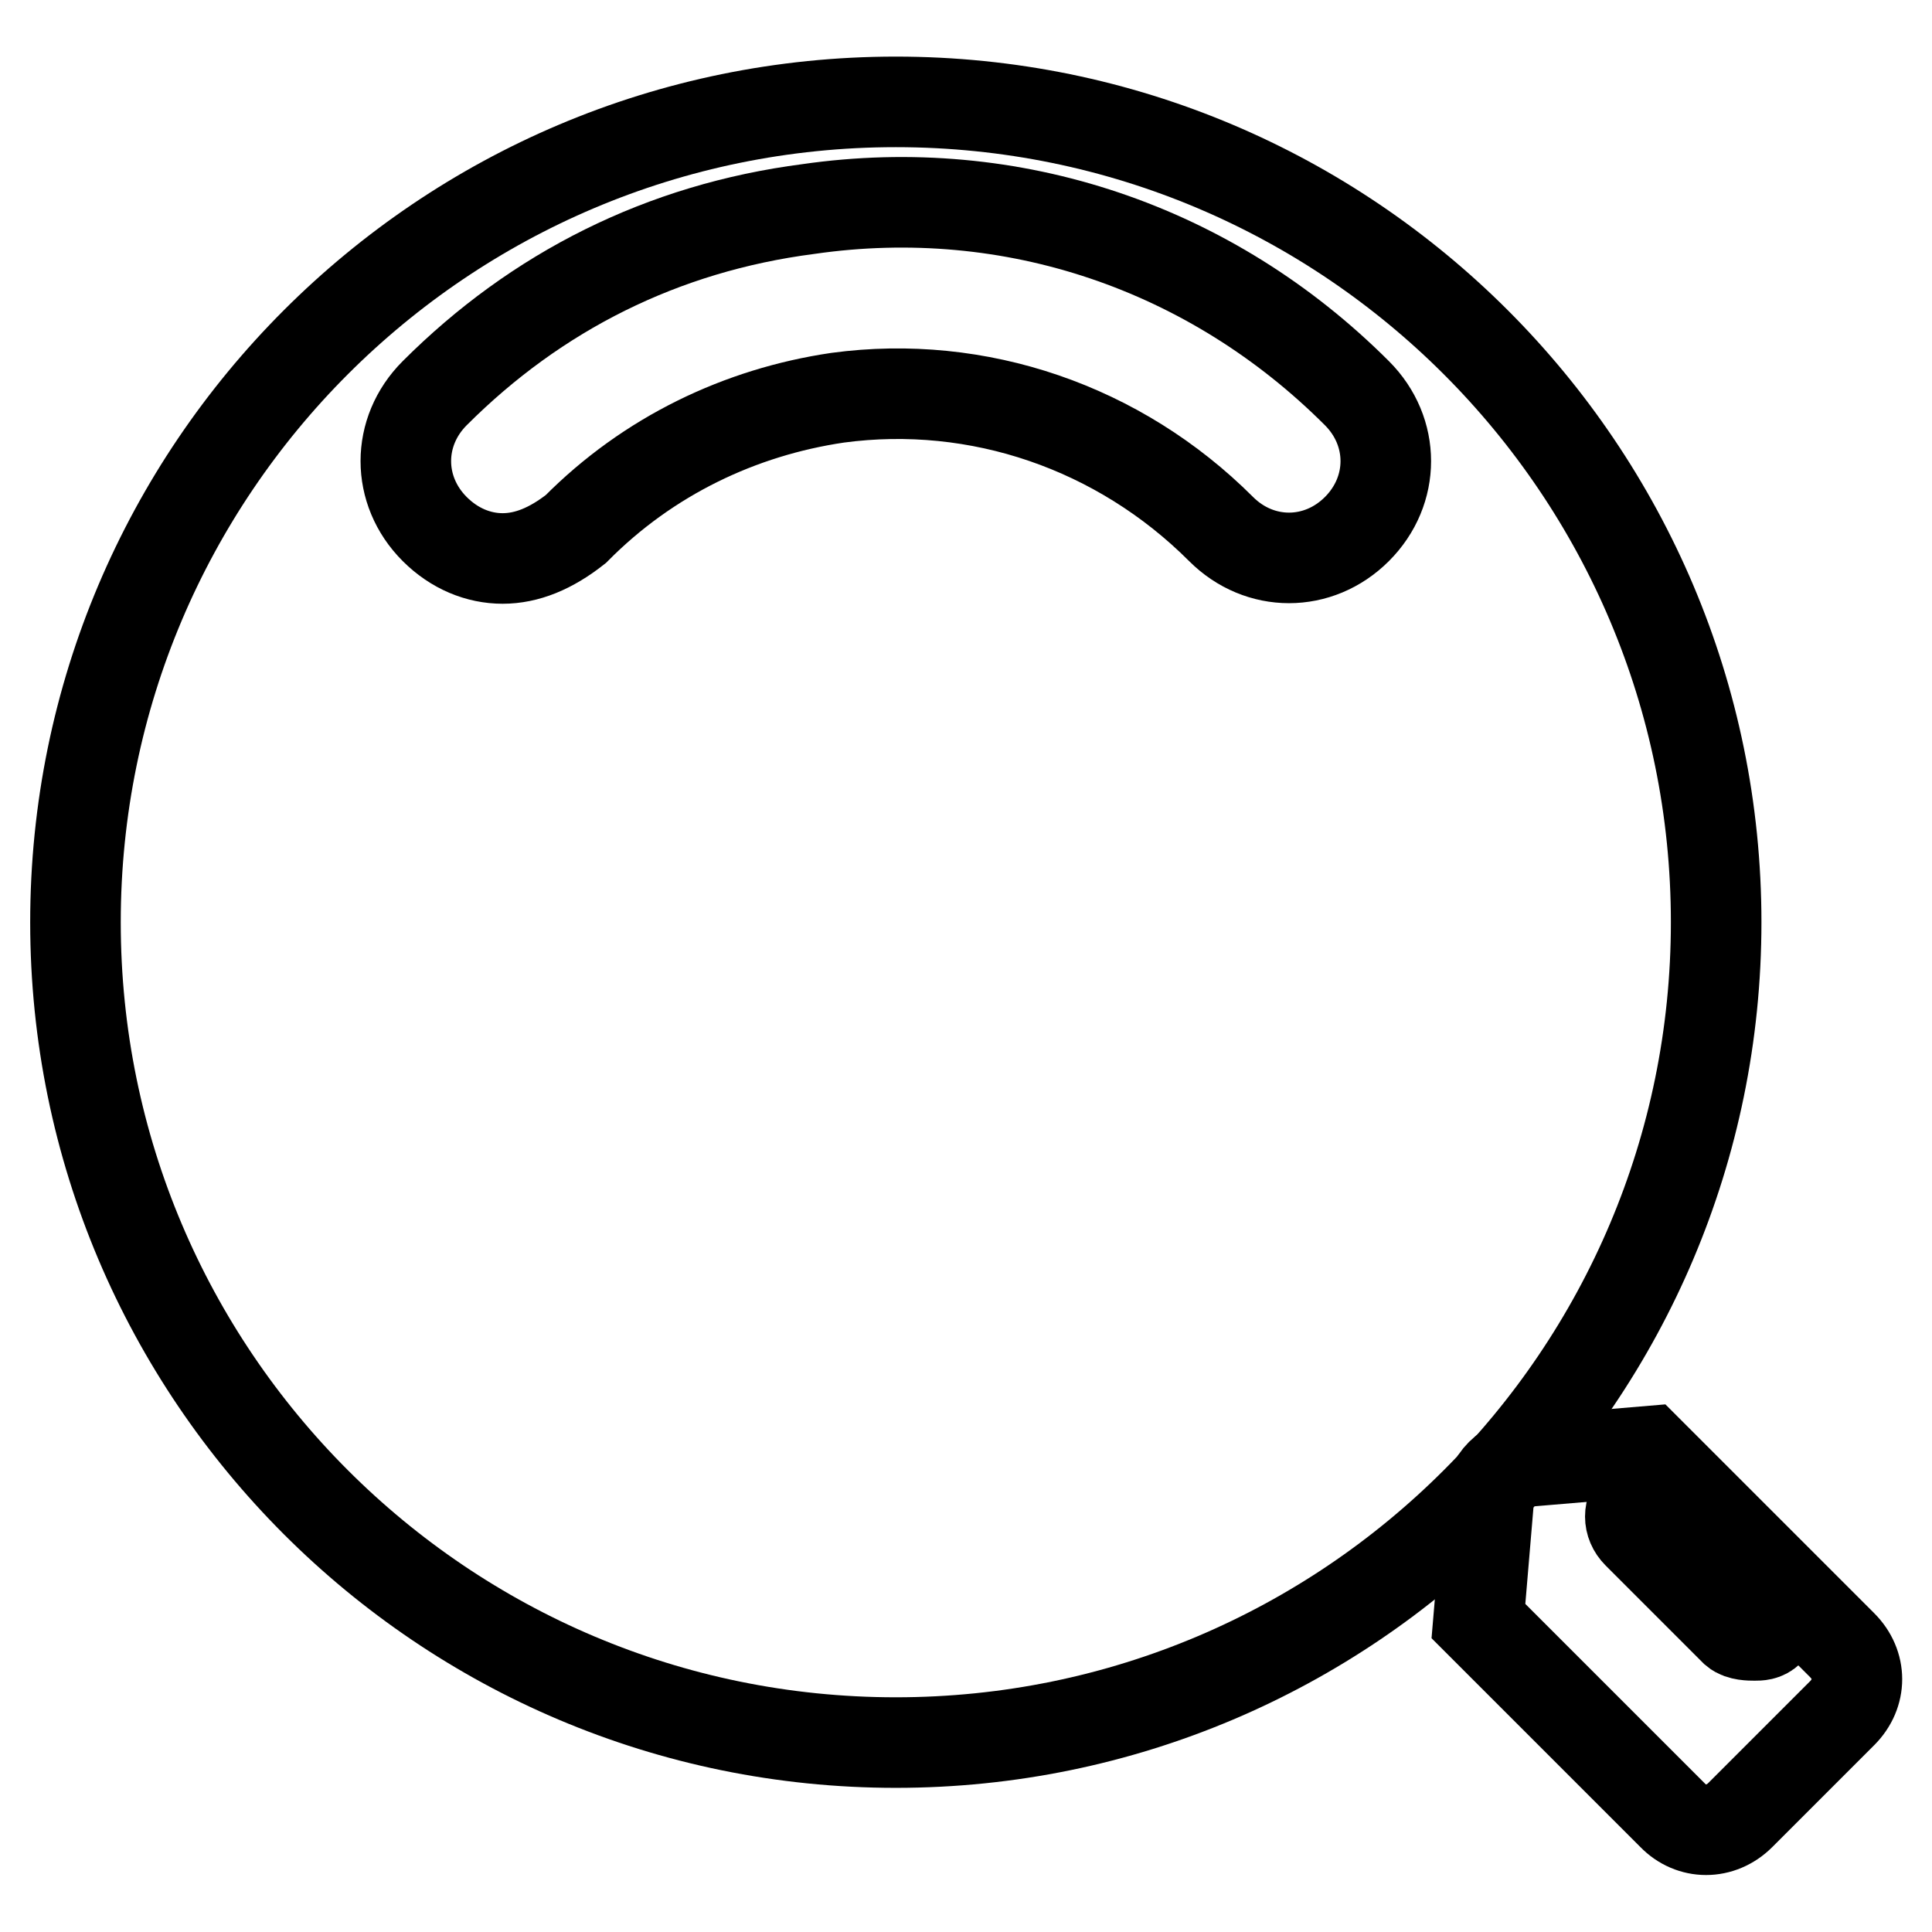
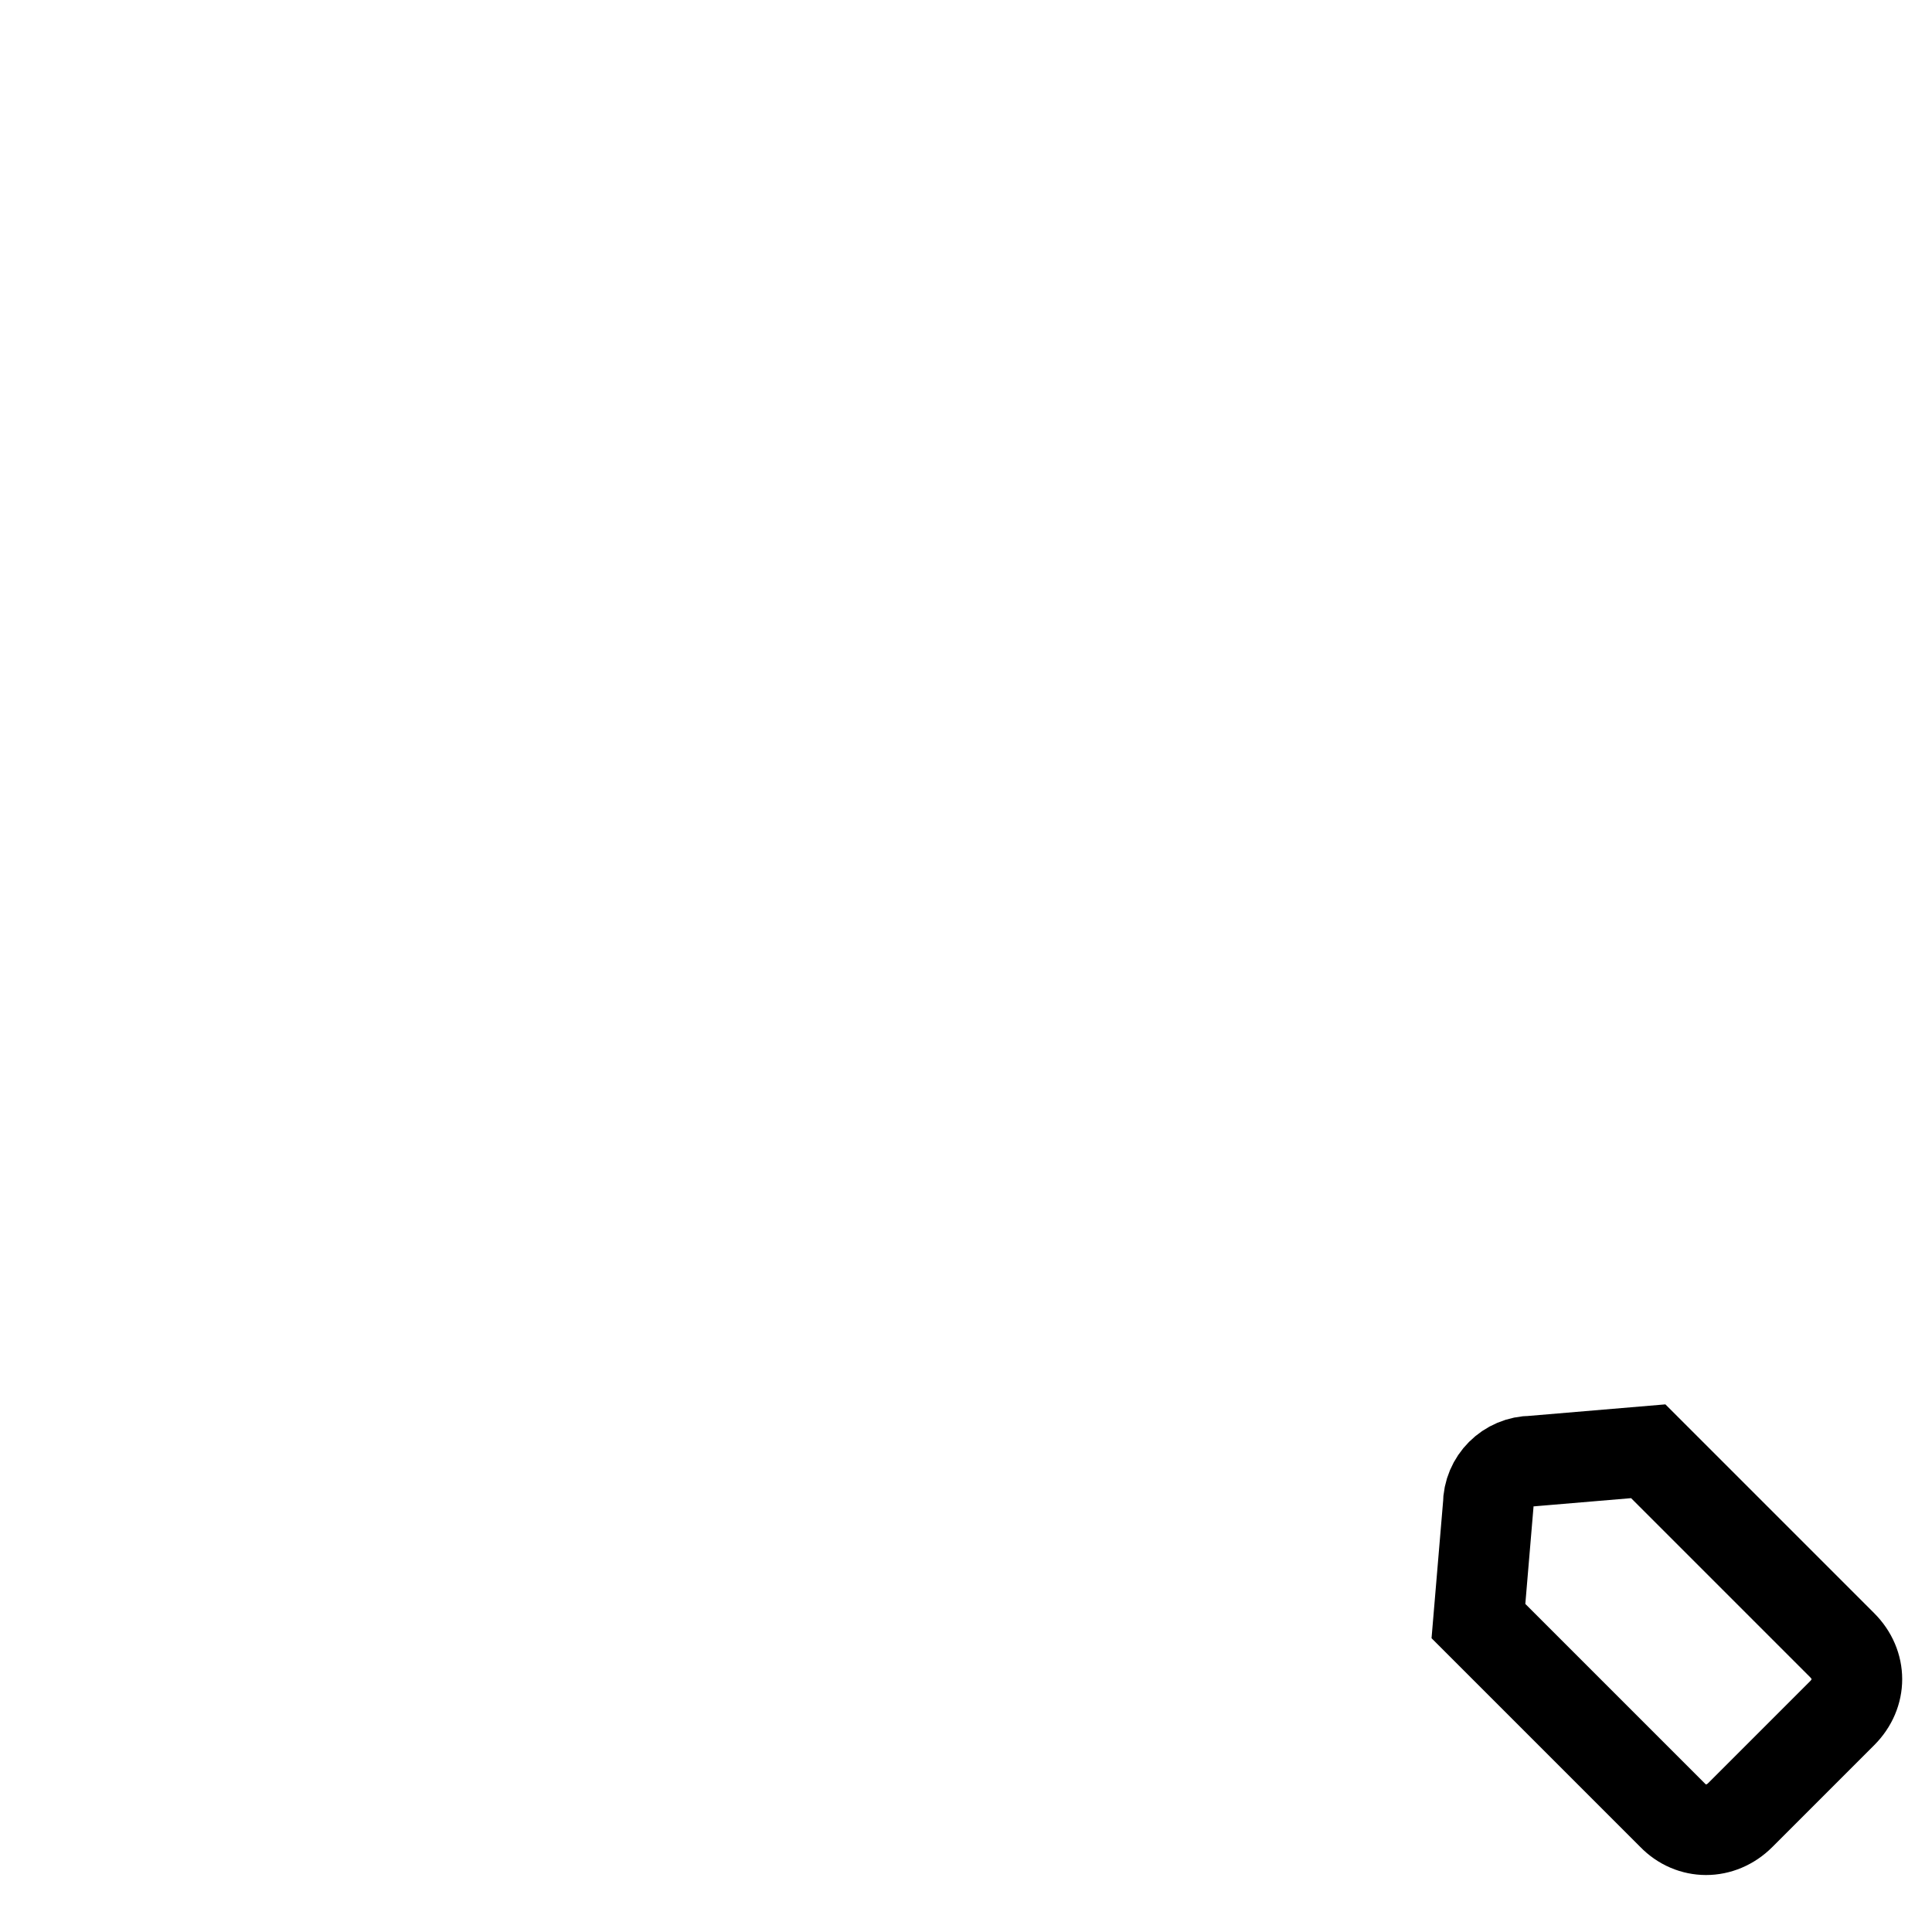
<svg xmlns="http://www.w3.org/2000/svg" version="1.1" x="0px" y="0px" viewBox="0 0 256 256" enable-background="new 0 0 256 256" xml:space="preserve">
  <g>
-     <path stroke-width="12" fill-opacity="0" stroke="#000000" d="M10,122.2c0,60,48.7,108.7,108.7,108.7s108.7-48.7,108.7-108.7c0-60-48.7-108.7-108.7-108.7 S10,62.2,10,122.2L10,122.2z" />
-     <path stroke-width="12" fill-opacity="0" stroke="#000000" d="M66.6,74c-3.2,0-6.4-1.3-9-3.9c-5.1-5.1-5.1-12.9,0-18c13.5-13.5,30.2-21.9,49.5-24.4 c27-3.9,53.4,5.1,72.7,24.4c5.1,5.1,5.1,12.9,0,18c-5.1,5.1-12.9,5.1-18,0c-13.5-13.5-32.2-19.9-50.8-17.4 c-12.9,1.9-25.1,7.7-34.7,17.4C73,72.7,69.8,74,66.6,74z" />
    <path stroke-width="12" fill-opacity="0" stroke="#000000" d="M221.6,240.5l-25.7-25.7l1.3-15.4c0-3.2,2.6-5.8,5.8-5.8l15.4-1.3l25.7,25.7c2.6,2.6,2.6,6.4,0,9 l-13.5,13.5C228,243.1,224.1,243.1,221.6,240.5L221.6,240.5z" />
-     <path stroke-width="12" fill-opacity="0" stroke="#000000" d="M232.5,216.7c-0.6,0-1.9,0-2.6-0.6l-12.9-12.9c-1.3-1.3-1.3-3.2,0-4.5c1.3-1.3,3.2-1.3,4.5,0l12.9,12.9 c1.3,1.3,1.3,3.2,0,4.5C233.8,216.7,233.1,216.7,232.5,216.7z" />
  </g>
</svg>